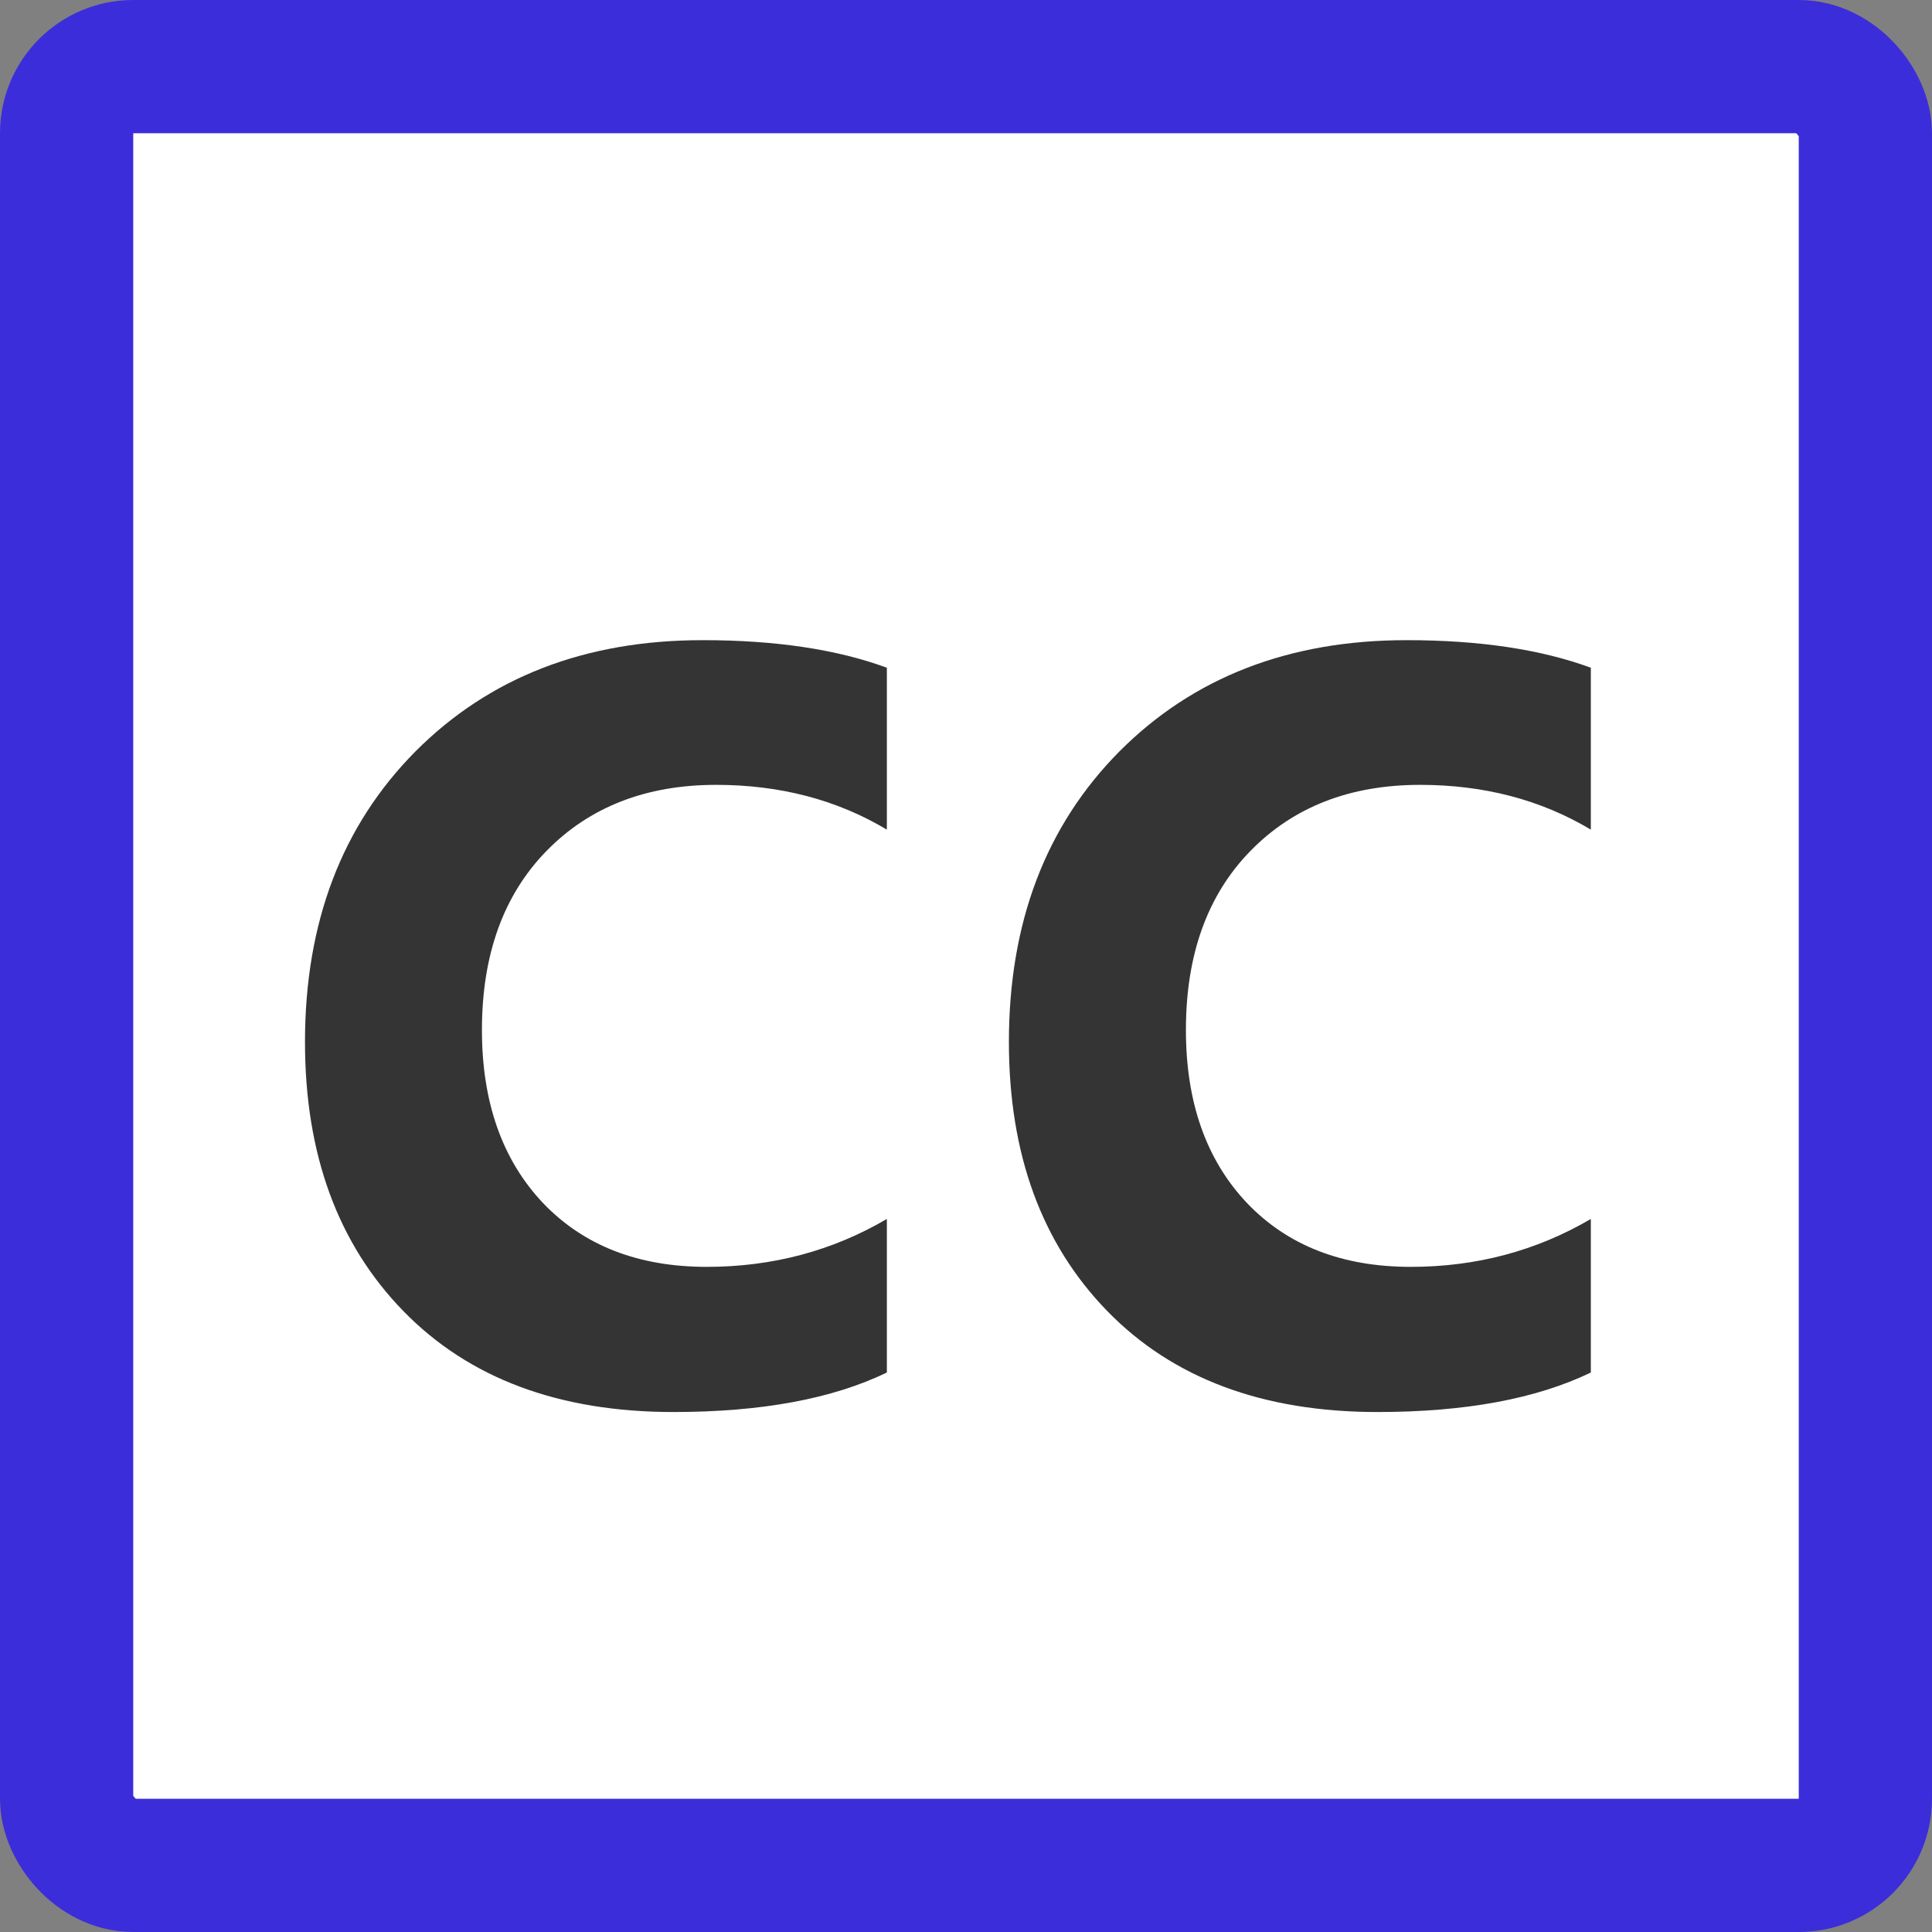
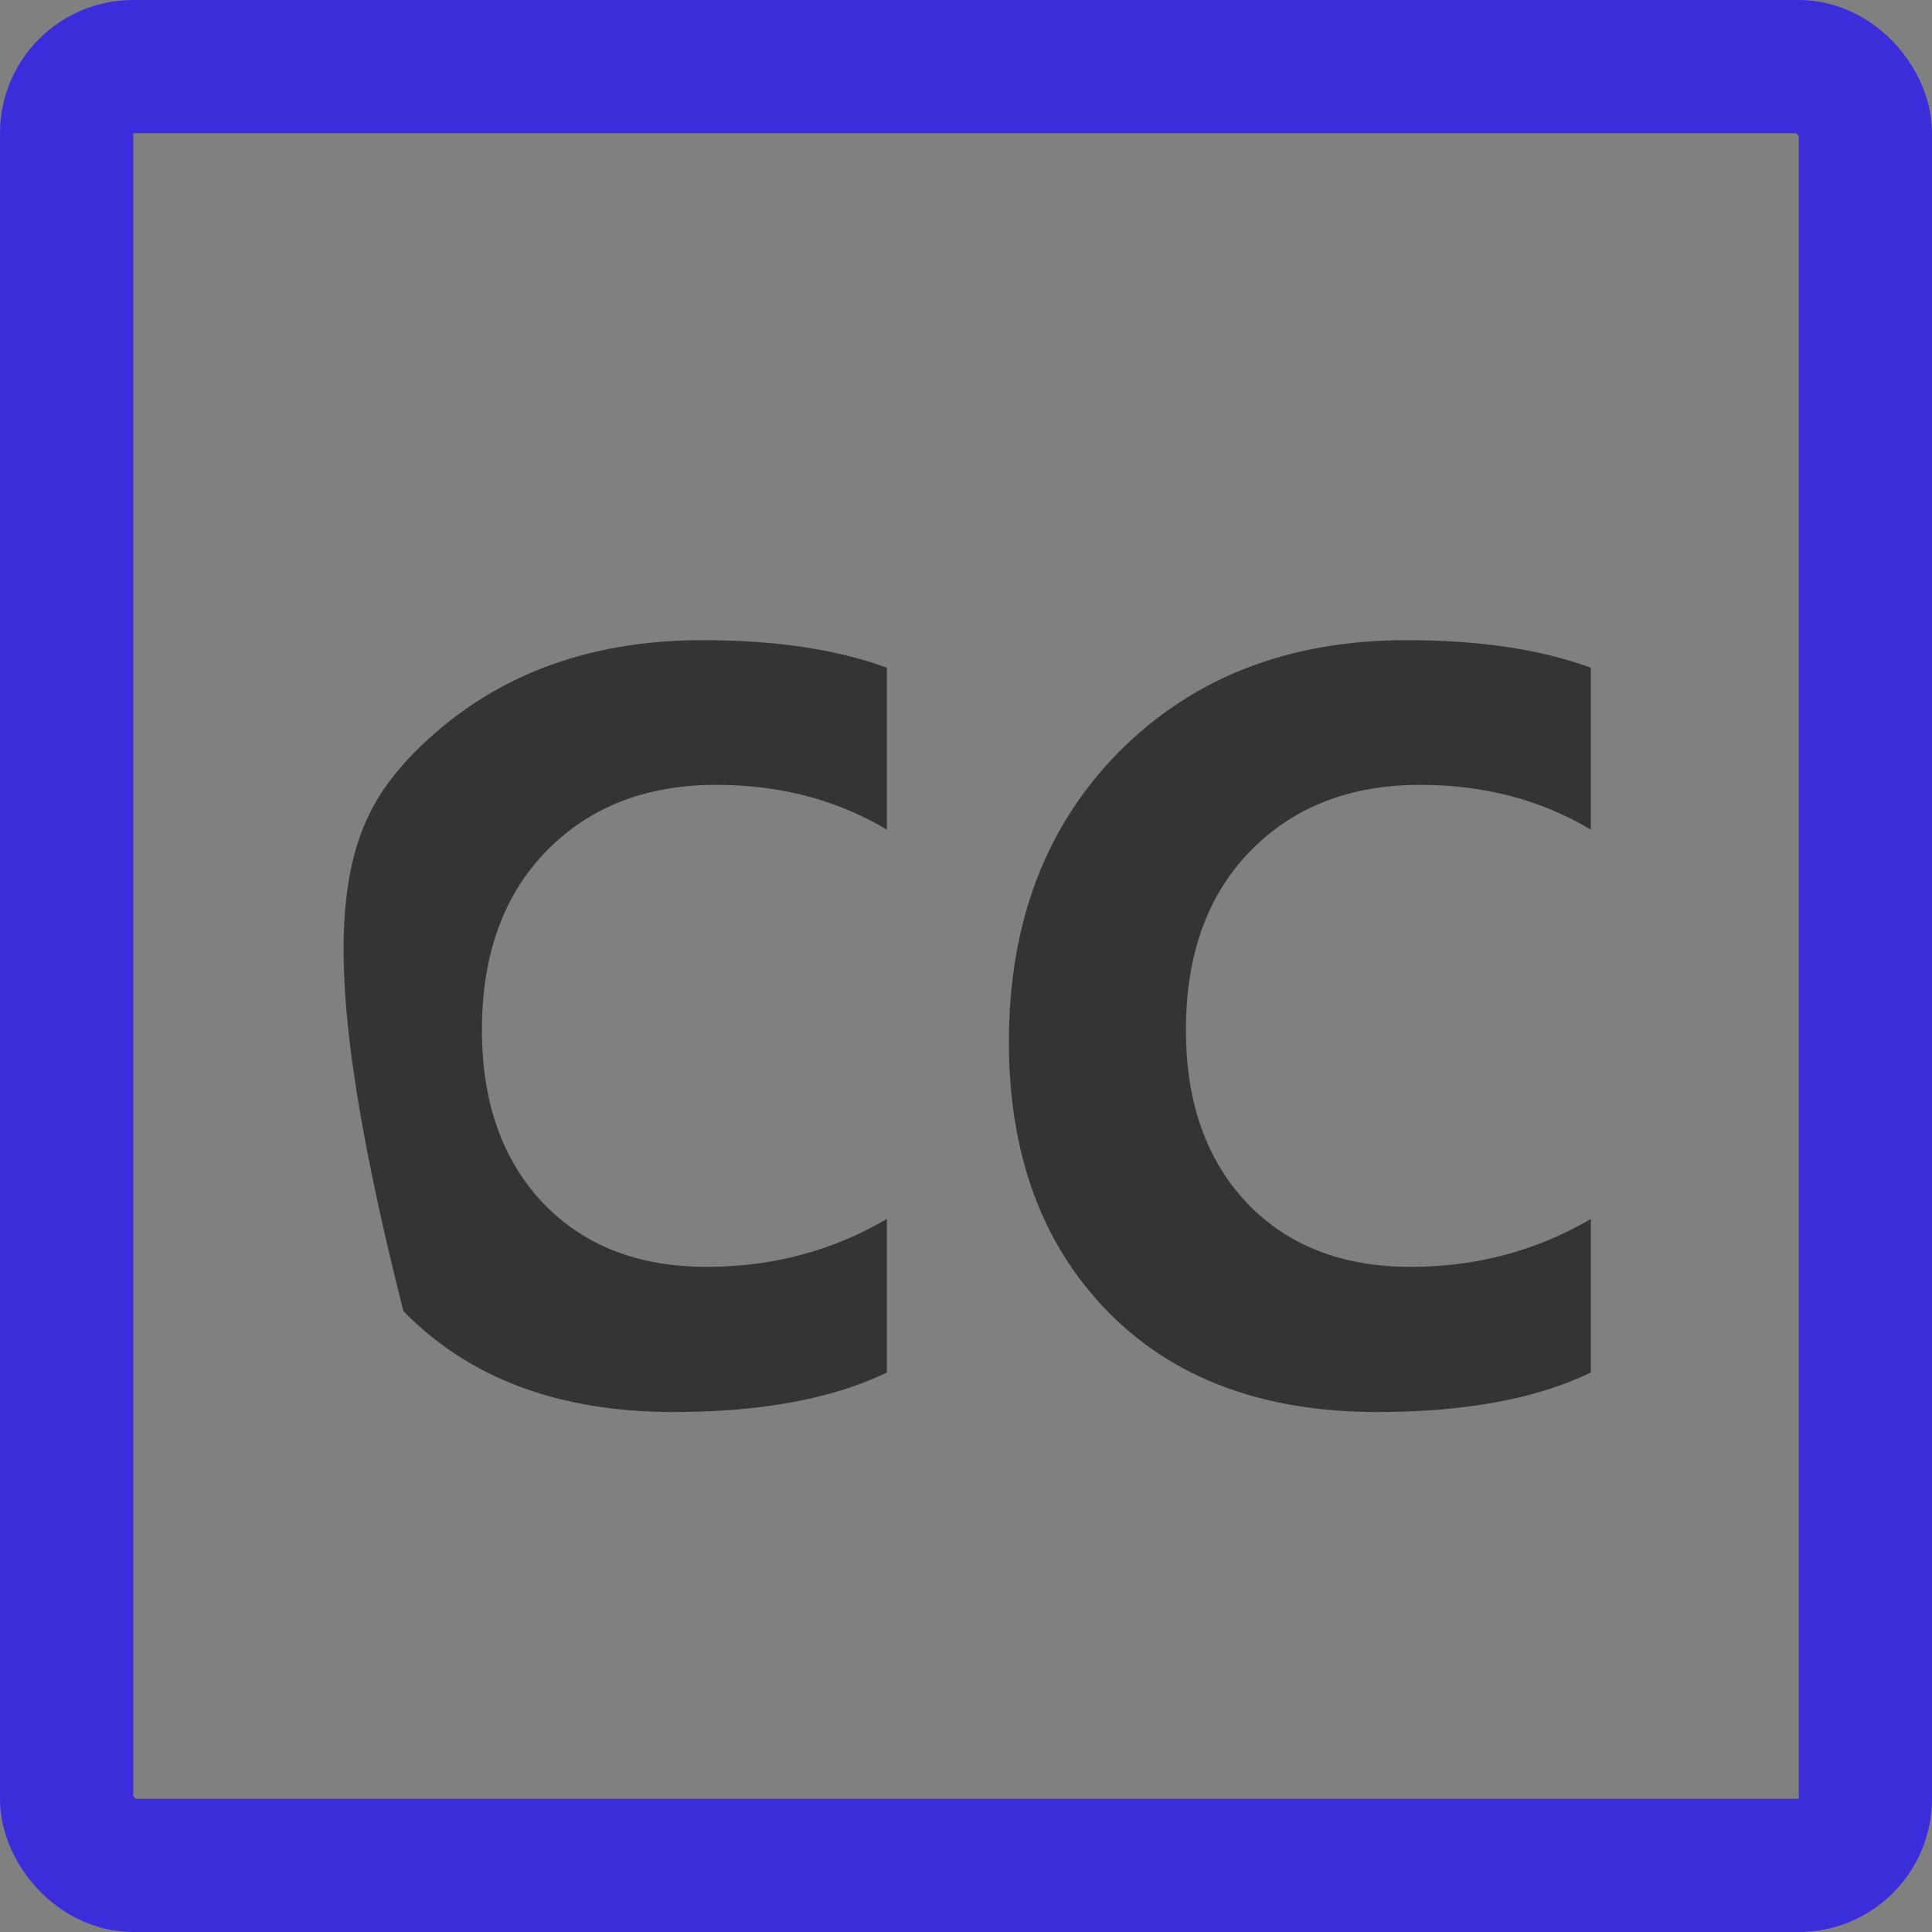
<svg xmlns="http://www.w3.org/2000/svg" width="29" height="29" viewBox="0 0 29 29" fill="none">
  <rect x="0" y="0" width="29" height="29" fill="#808080" stroke="none" />
-   <rect x="1" y="1" width="27" height="27" rx="1" fill="white" />
  <rect x="1" y="1" width="27" height="27" rx="1" stroke="#3C2DDA" stroke-width="2" />
-   <path d="M13.312 20.602C12.495 20.997 11.427 21.195 10.109 21.195C8.391 21.195 7.039 20.69 6.055 19.68C5.07 18.669 4.578 17.323 4.578 15.641C4.578 13.849 5.13 12.396 6.234 11.281C7.344 10.167 8.781 9.609 10.547 9.609C11.641 9.609 12.562 9.747 13.312 10.023V12.453C12.562 12.005 11.708 11.781 10.75 11.781C9.698 11.781 8.849 12.112 8.203 12.773C7.557 13.435 7.234 14.331 7.234 15.461C7.234 16.544 7.539 17.409 8.148 18.055C8.758 18.695 9.578 19.016 10.609 19.016C11.594 19.016 12.495 18.776 13.312 18.297V20.602ZM23.879 20.602C23.061 20.997 21.993 21.195 20.676 21.195C18.957 21.195 17.605 20.69 16.621 19.68C15.637 18.669 15.144 17.323 15.144 15.641C15.144 13.849 15.697 12.396 16.801 11.281C17.91 10.167 19.348 9.609 21.113 9.609C22.207 9.609 23.129 9.747 23.879 10.023V12.453C23.129 12.005 22.275 11.781 21.316 11.781C20.264 11.781 19.415 12.112 18.769 12.773C18.123 13.435 17.801 14.331 17.801 15.461C17.801 16.544 18.105 17.409 18.715 18.055C19.324 18.695 20.144 19.016 21.176 19.016C22.16 19.016 23.061 18.776 23.879 18.297V20.602Z" fill="#343434" />
+   <path d="M13.312 20.602C12.495 20.997 11.427 21.195 10.109 21.195C8.391 21.195 7.039 20.69 6.055 19.68C4.578 13.849 5.13 12.396 6.234 11.281C7.344 10.167 8.781 9.609 10.547 9.609C11.641 9.609 12.562 9.747 13.312 10.023V12.453C12.562 12.005 11.708 11.781 10.75 11.781C9.698 11.781 8.849 12.112 8.203 12.773C7.557 13.435 7.234 14.331 7.234 15.461C7.234 16.544 7.539 17.409 8.148 18.055C8.758 18.695 9.578 19.016 10.609 19.016C11.594 19.016 12.495 18.776 13.312 18.297V20.602ZM23.879 20.602C23.061 20.997 21.993 21.195 20.676 21.195C18.957 21.195 17.605 20.69 16.621 19.68C15.637 18.669 15.144 17.323 15.144 15.641C15.144 13.849 15.697 12.396 16.801 11.281C17.91 10.167 19.348 9.609 21.113 9.609C22.207 9.609 23.129 9.747 23.879 10.023V12.453C23.129 12.005 22.275 11.781 21.316 11.781C20.264 11.781 19.415 12.112 18.769 12.773C18.123 13.435 17.801 14.331 17.801 15.461C17.801 16.544 18.105 17.409 18.715 18.055C19.324 18.695 20.144 19.016 21.176 19.016C22.16 19.016 23.061 18.776 23.879 18.297V20.602Z" fill="#343434" />
</svg>